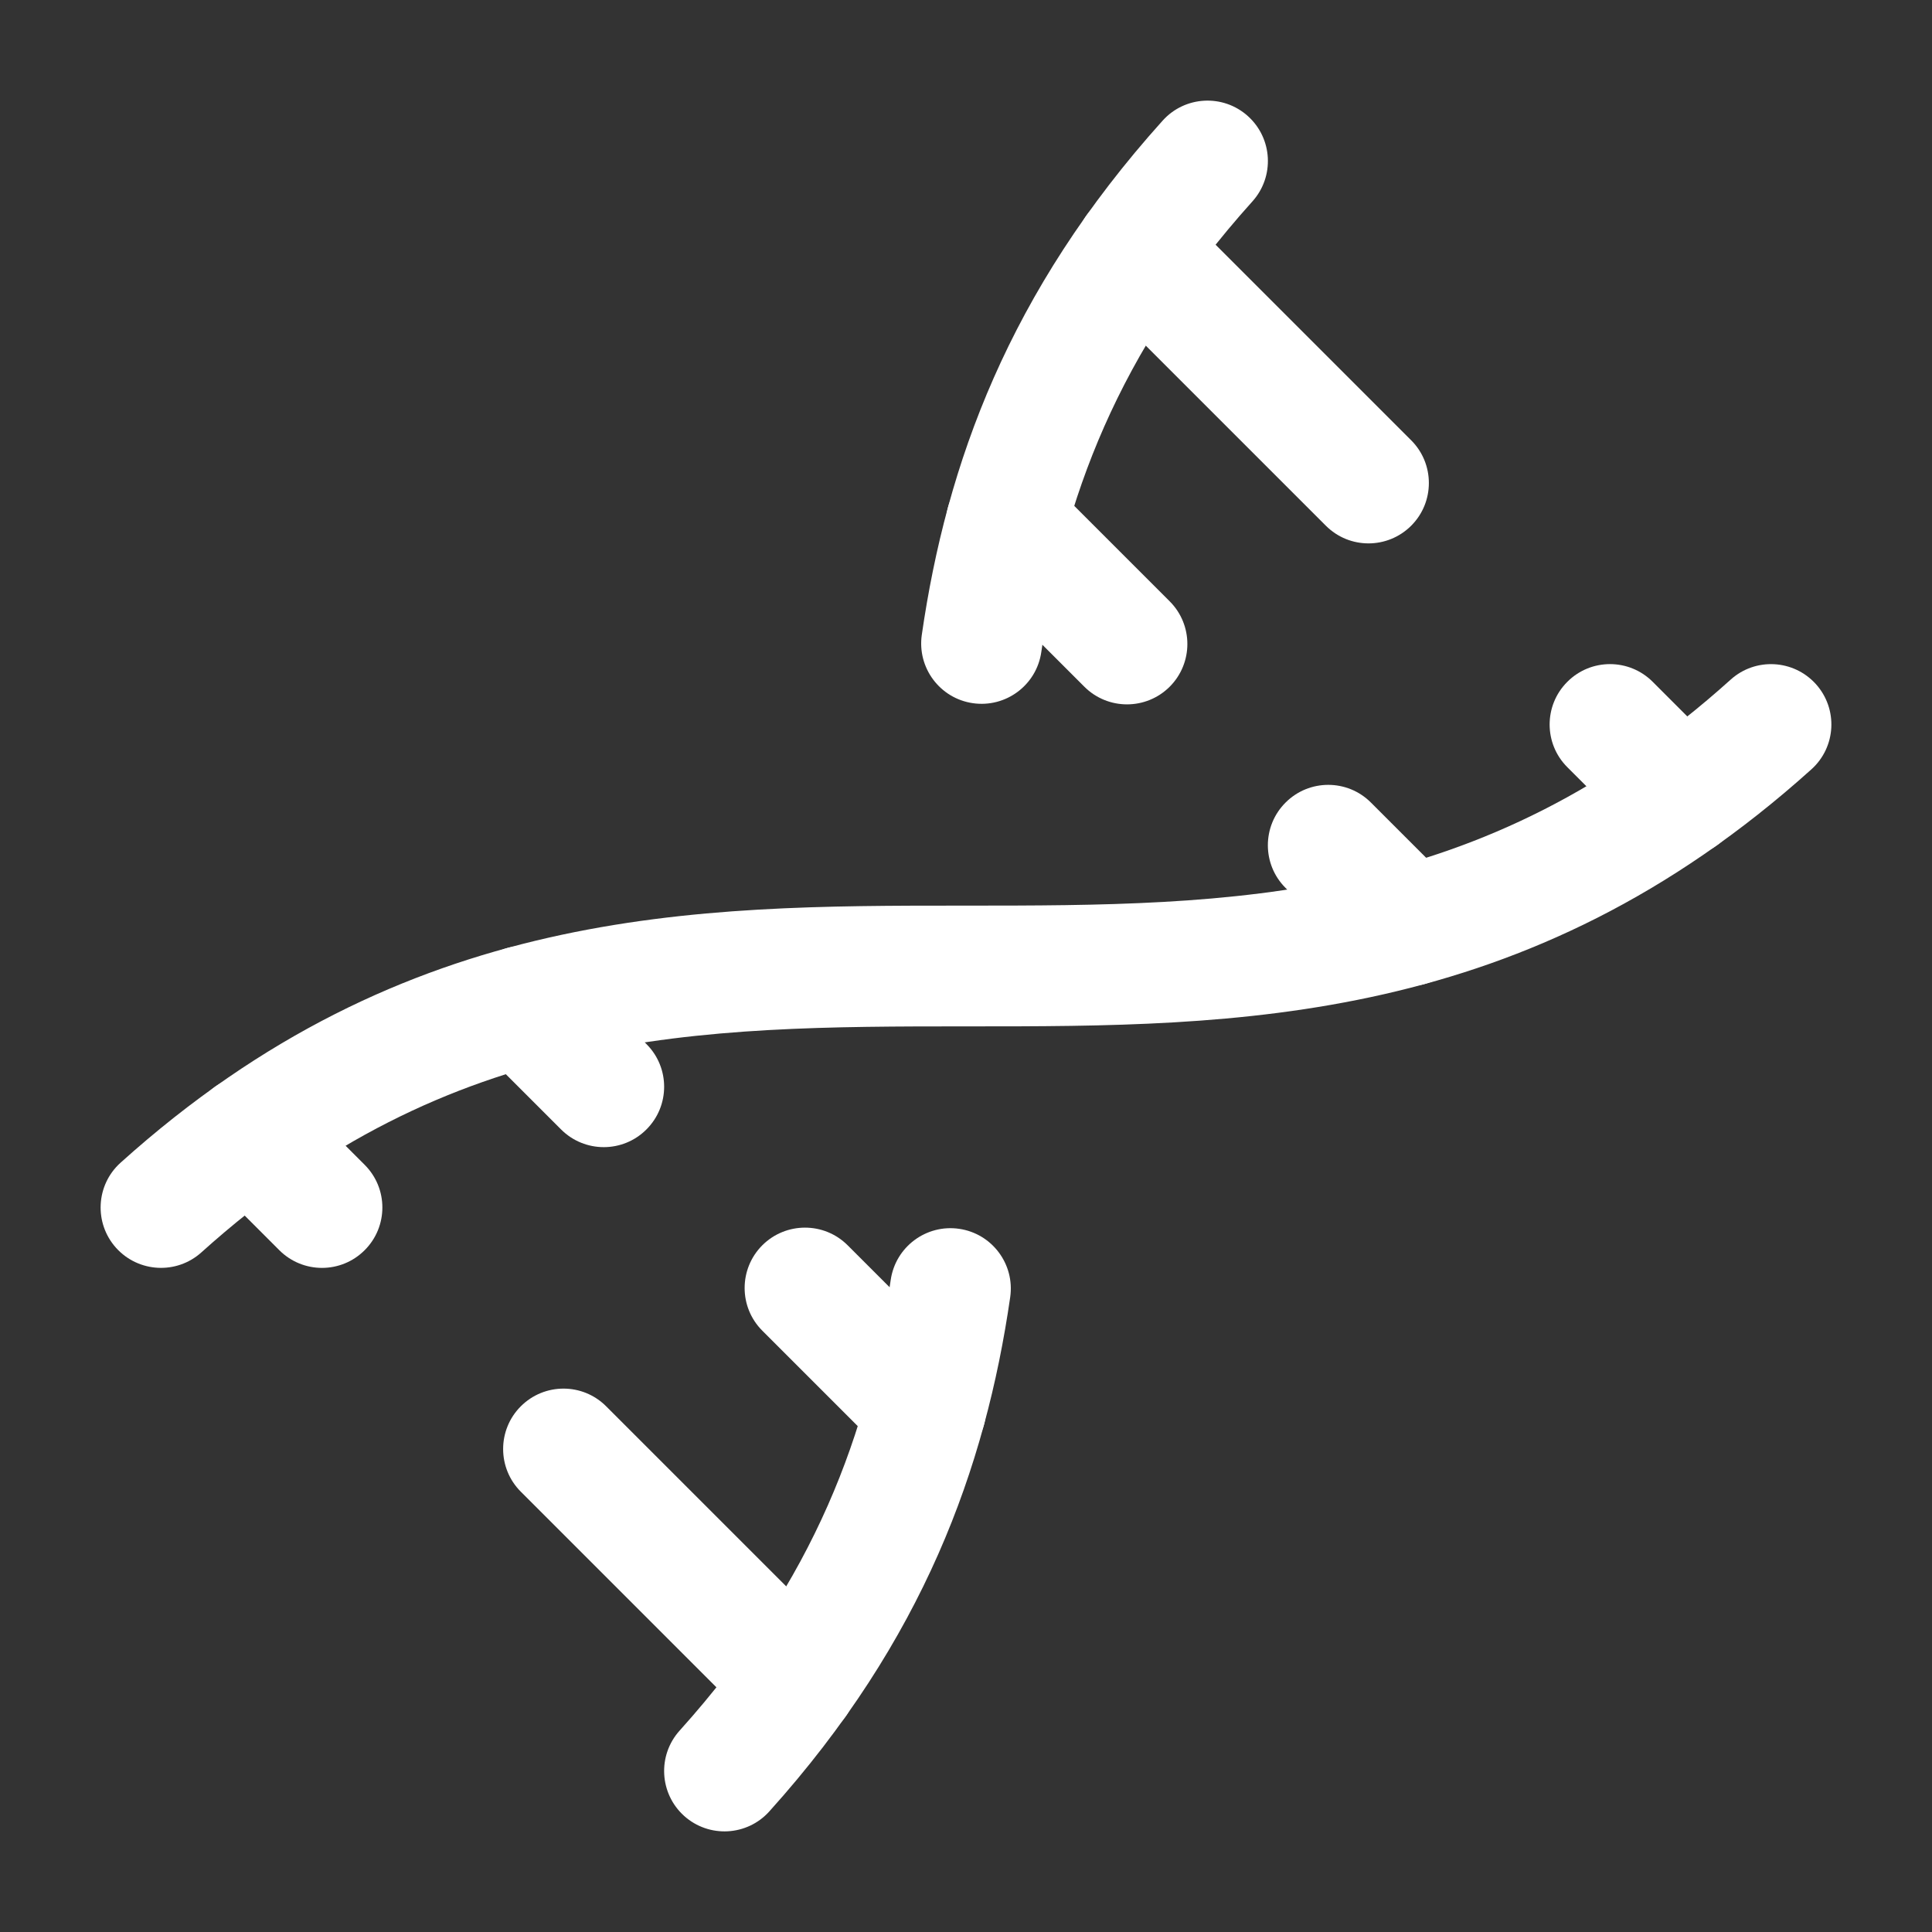
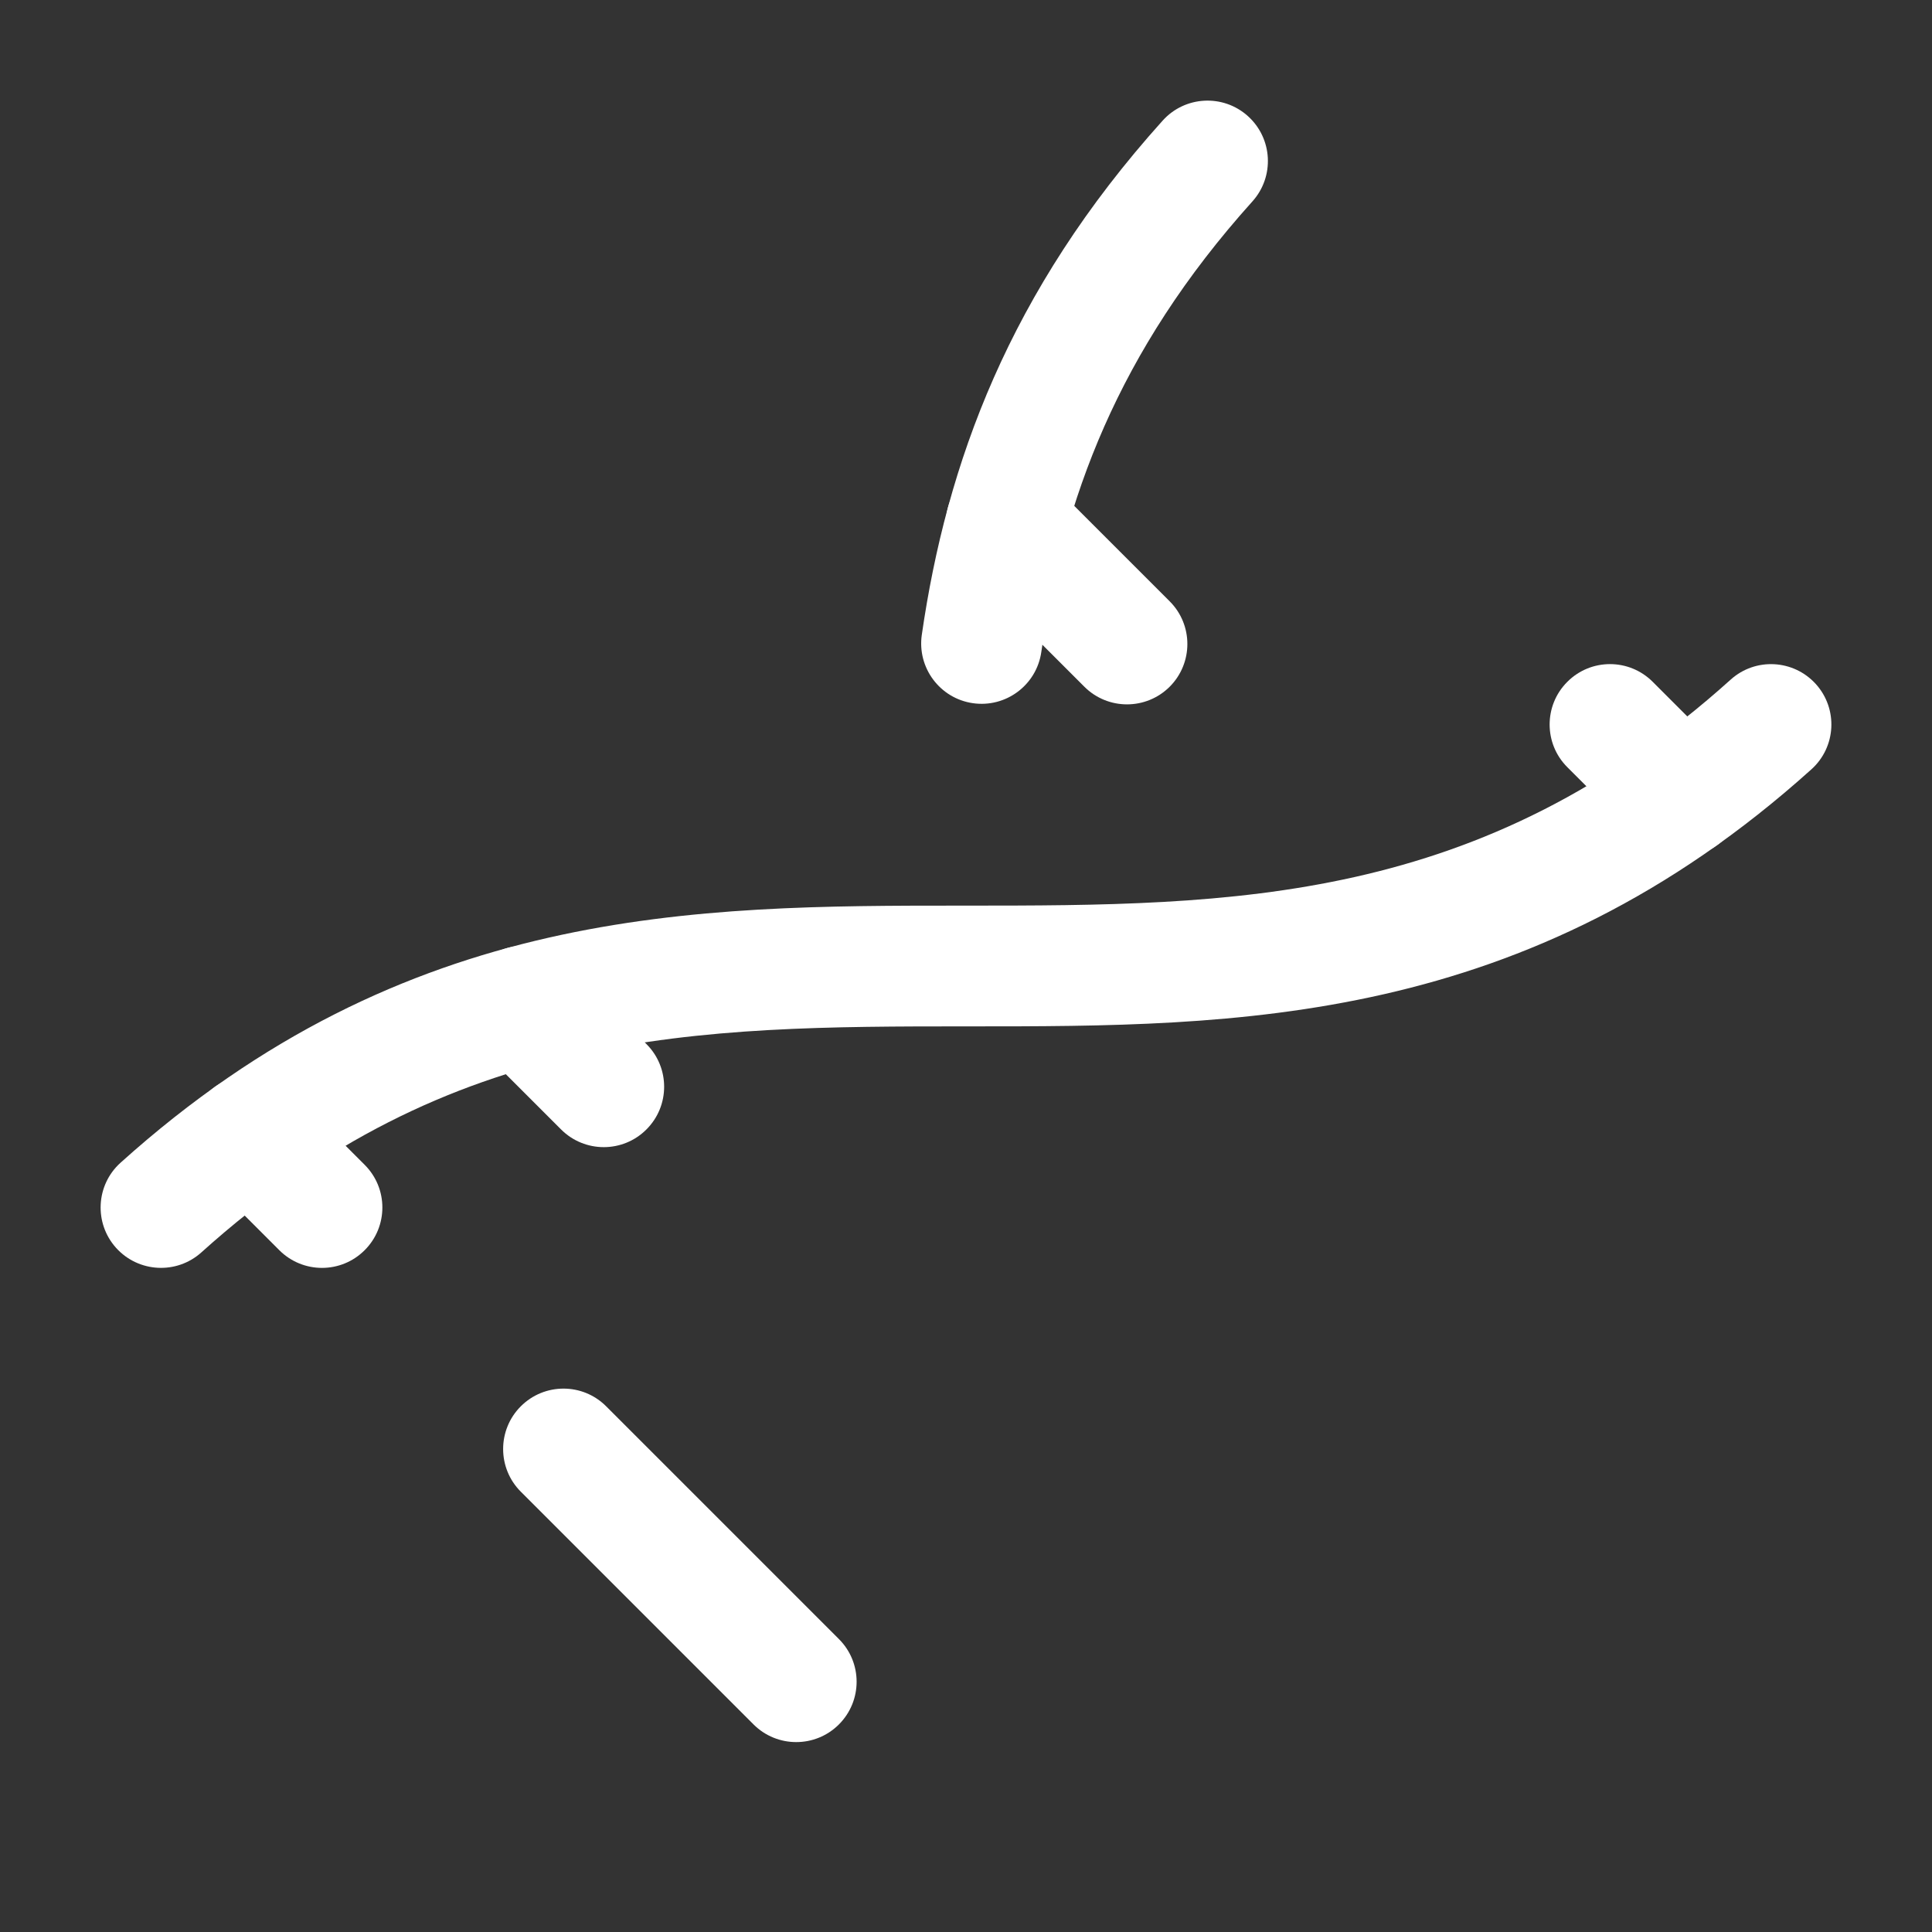
<svg xmlns="http://www.w3.org/2000/svg" width="32" height="32" viewBox="0 0 32 32" fill="none">
  <rect x="0" y="0" width="32" height="32" fill="#333333" stroke="none" />
  <g id="Frame">
-     <path id="Vector (Stroke)" fill-rule="evenodd" clip-rule="evenodd" d="M12.626 20.626C13.017 20.236 13.65 20.236 14.04 20.626L16.04 22.626C16.431 23.017 16.431 23.65 16.04 24.04C15.65 24.431 15.017 24.431 14.626 24.04L12.626 22.04C12.236 21.65 12.236 21.017 12.626 20.626Z" fill="white" />
    <path id="Vector (Stroke)_2" fill-rule="evenodd" clip-rule="evenodd" d="M15.96 7.96C16.35 7.569 16.983 7.569 17.374 7.96L19.374 9.96C19.764 10.35 19.764 10.983 19.374 11.374C18.983 11.764 18.35 11.764 17.96 11.374L15.96 9.374C15.569 8.983 15.569 8.35 15.96 7.96Z" fill="white" />
    <path id="Vector (Stroke)_3" fill-rule="evenodd" clip-rule="evenodd" d="M20.669 1.923C21.08 2.293 21.113 2.925 20.744 3.336C18.499 5.83 17.609 8.3 17.247 10.801C17.168 11.347 16.661 11.726 16.114 11.647C15.568 11.568 15.189 11.061 15.268 10.514C15.677 7.687 16.707 4.831 19.257 1.998C19.626 1.587 20.259 1.554 20.669 1.923Z" fill="white" />
-     <path id="Vector (Stroke)_4" fill-rule="evenodd" clip-rule="evenodd" d="M21.293 13.293C21.683 12.902 22.317 12.902 22.707 13.293L24.04 14.626C24.431 15.017 24.431 15.65 24.04 16.04C23.65 16.431 23.017 16.431 22.626 16.04L21.293 14.707C20.902 14.317 20.902 13.683 21.293 13.293Z" fill="white" />
-     <path id="Vector (Stroke)_5" fill-rule="evenodd" clip-rule="evenodd" d="M18.105 3.438C18.495 3.048 19.129 3.048 19.519 3.438L23.374 7.293C23.764 7.683 23.764 8.317 23.374 8.707C22.983 9.098 22.35 9.098 21.96 8.707L18.105 4.852C17.714 4.462 17.714 3.829 18.105 3.438Z" fill="white" />
    <path id="Vector (Stroke)_6" fill-rule="evenodd" clip-rule="evenodd" d="M30.077 11.331C30.446 11.742 30.413 12.374 30.002 12.743C25.272 17 20.491 17 16.064 17L16 17C11.557 17 7.472 17.02 3.336 20.743C2.925 21.113 2.293 21.079 1.923 20.669C1.554 20.258 1.587 19.626 1.998 19.257C6.728 15 11.509 15 15.937 15L16 15C20.443 15 24.528 14.979 28.665 11.257C29.075 10.887 29.707 10.921 30.077 11.331Z" fill="white" />
    <path id="Vector (Stroke)_7" fill-rule="evenodd" clip-rule="evenodd" d="M25.96 11.293C26.35 10.902 26.983 10.902 27.374 11.293L28.562 12.481C28.952 12.871 28.952 13.505 28.562 13.895C28.171 14.286 27.538 14.286 27.148 13.895L25.96 12.707C25.569 12.317 25.569 11.683 25.96 11.293Z" fill="white" />
    <path id="Vector (Stroke)_8" fill-rule="evenodd" clip-rule="evenodd" d="M3.438 18.105C3.829 17.714 4.462 17.714 4.852 18.105L6.04 19.293C6.431 19.683 6.431 20.317 6.04 20.707C5.65 21.098 5.017 21.098 4.626 20.707L3.438 19.519C3.048 19.129 3.048 18.495 3.438 18.105Z" fill="white" />
    <path id="Vector (Stroke)_9" fill-rule="evenodd" clip-rule="evenodd" d="M7.96 15.96C8.35 15.569 8.983 15.569 9.374 15.96L10.707 17.293C11.098 17.683 11.098 18.317 10.707 18.707C10.317 19.098 9.684 19.098 9.293 18.707L7.96 17.374C7.569 16.983 7.569 16.35 7.96 15.96Z" fill="white" />
    <path id="Vector (Stroke)_10" fill-rule="evenodd" clip-rule="evenodd" d="M8.626 23.293C9.017 22.902 9.65 22.902 10.04 23.293L13.895 27.148C14.286 27.538 14.286 28.171 13.895 28.562C13.505 28.952 12.871 28.952 12.481 28.562L8.626 24.707C8.236 24.317 8.236 23.683 8.626 23.293Z" fill="white" />
-     <path id="Vector (Stroke)_11" fill-rule="evenodd" clip-rule="evenodd" d="M15.886 20.353C16.432 20.432 16.811 20.939 16.732 21.486C16.323 24.313 15.293 27.169 12.743 30.002C12.374 30.413 11.742 30.446 11.331 30.077C10.921 29.707 10.887 29.075 11.257 28.664C13.502 26.17 14.391 23.7 14.753 21.2C14.832 20.653 15.339 20.274 15.886 20.353Z" fill="white" />
  </g>
</svg>